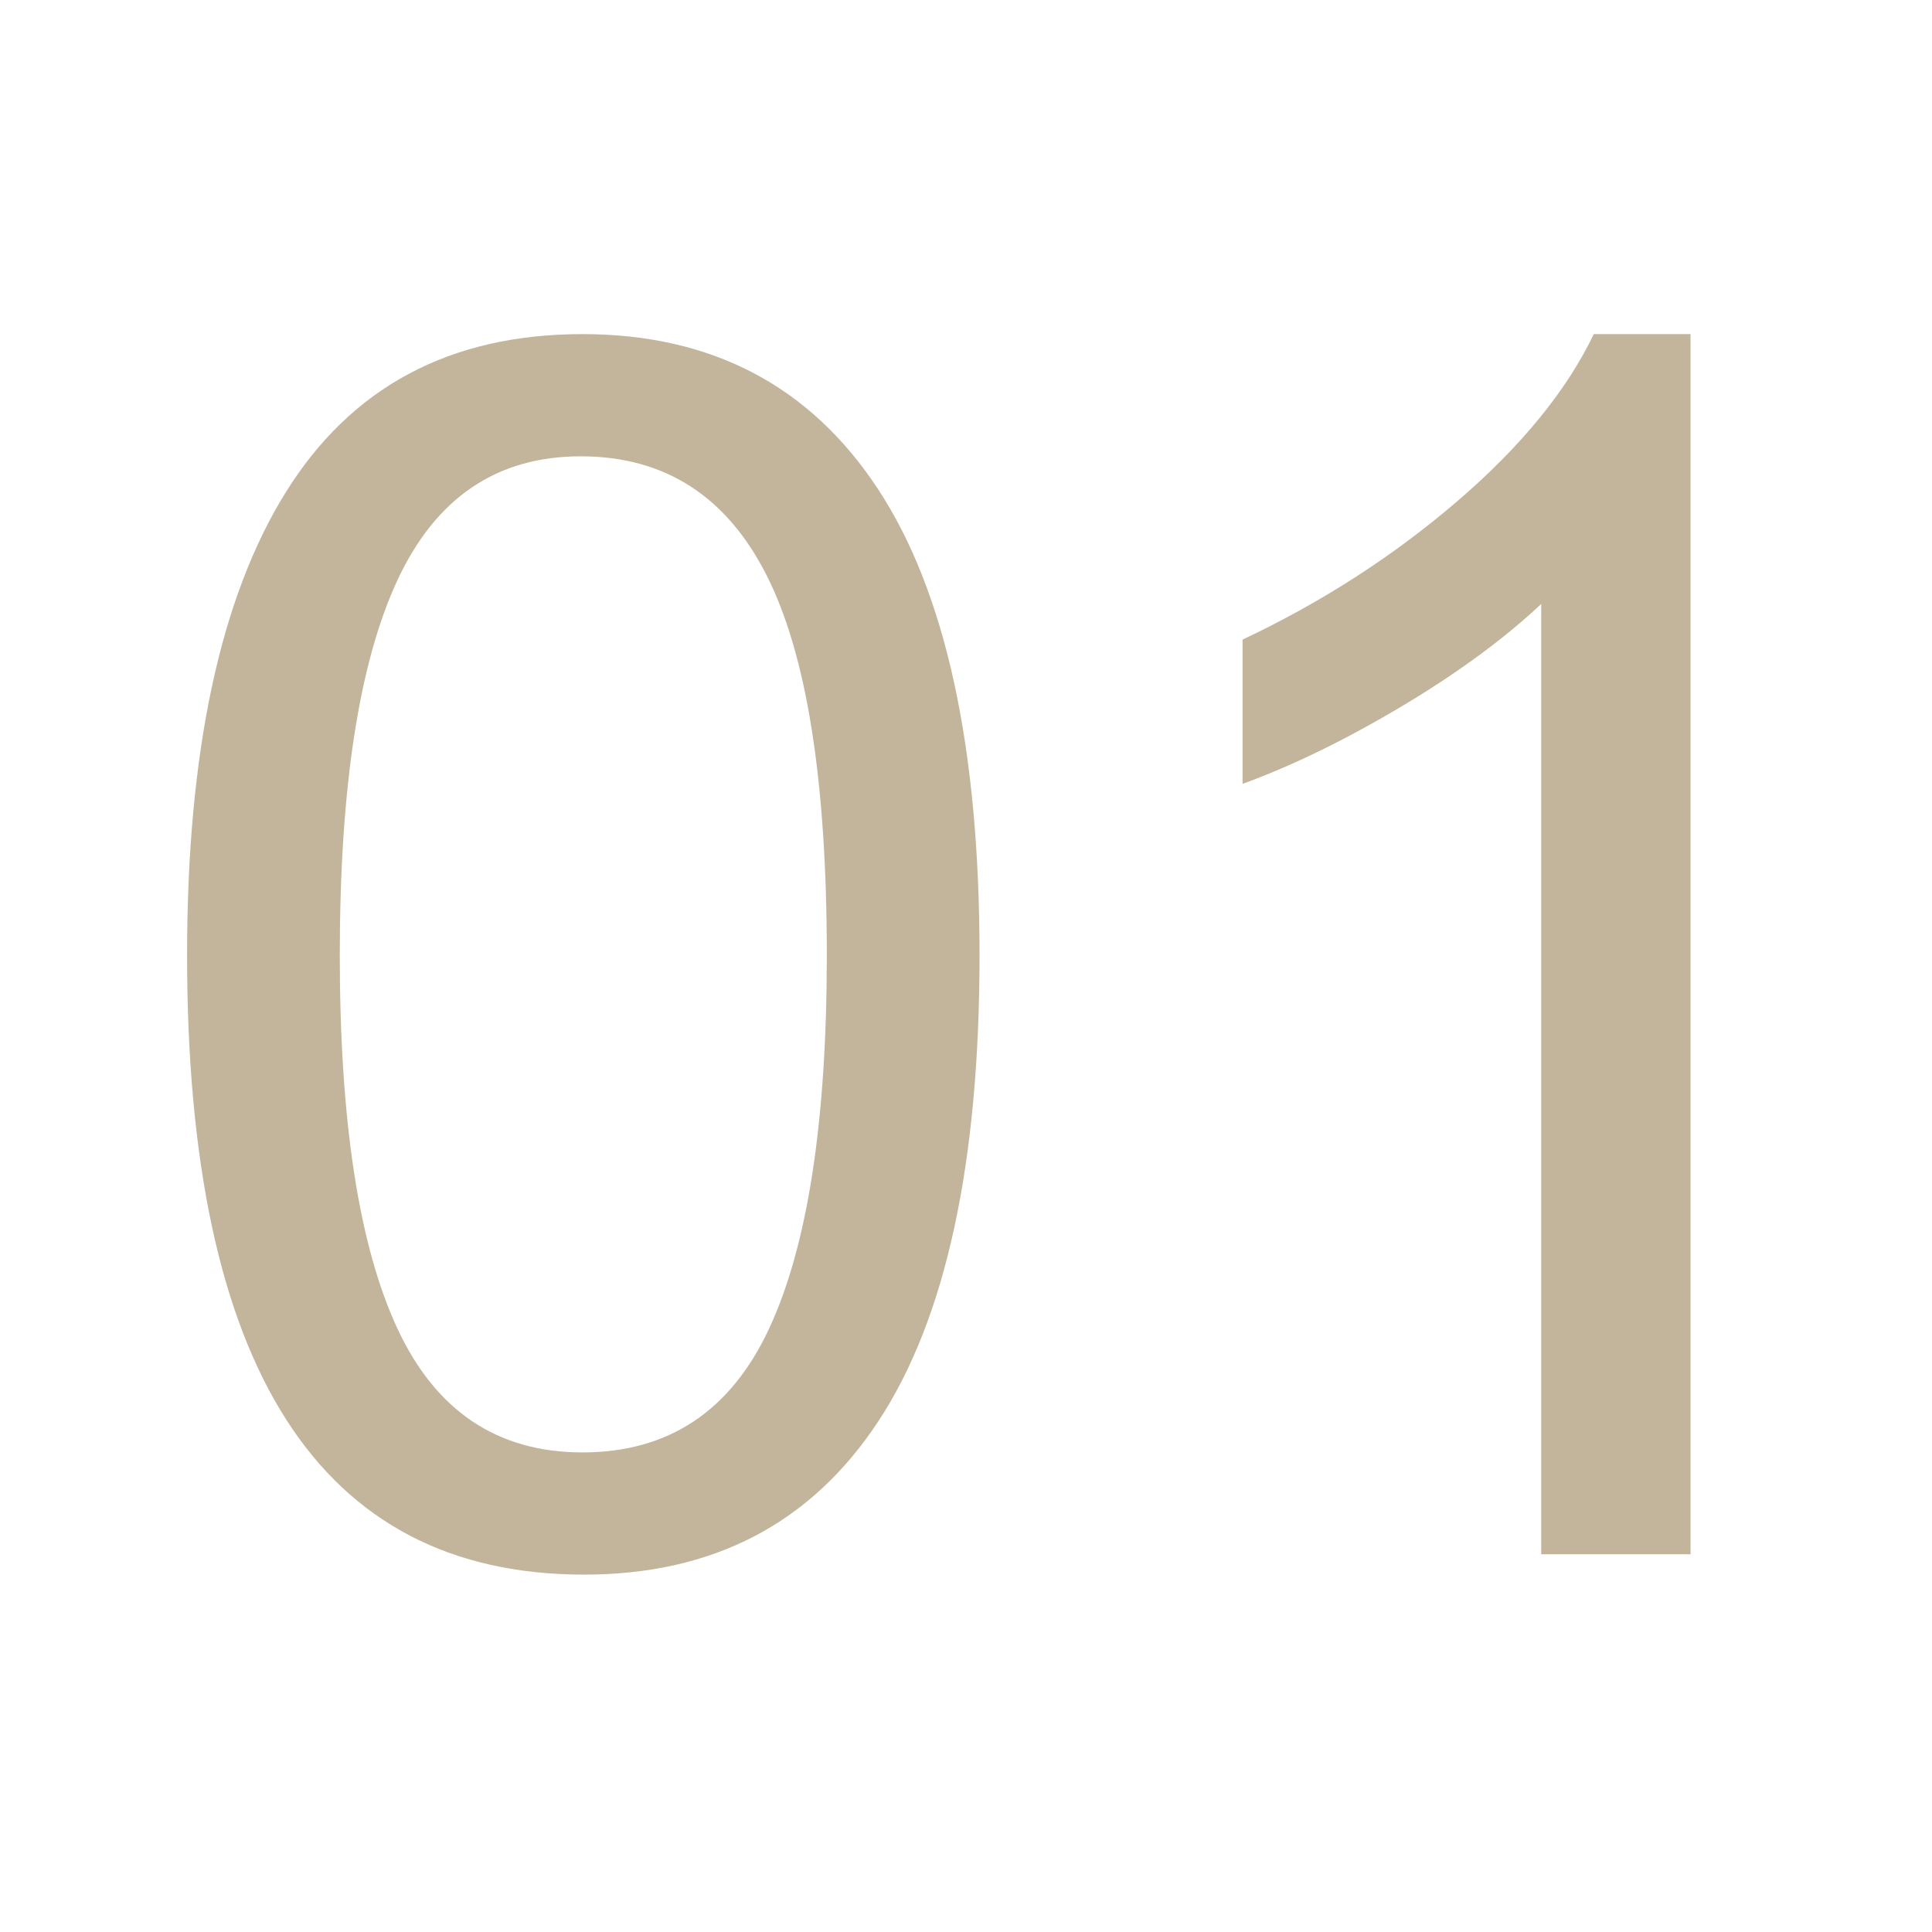
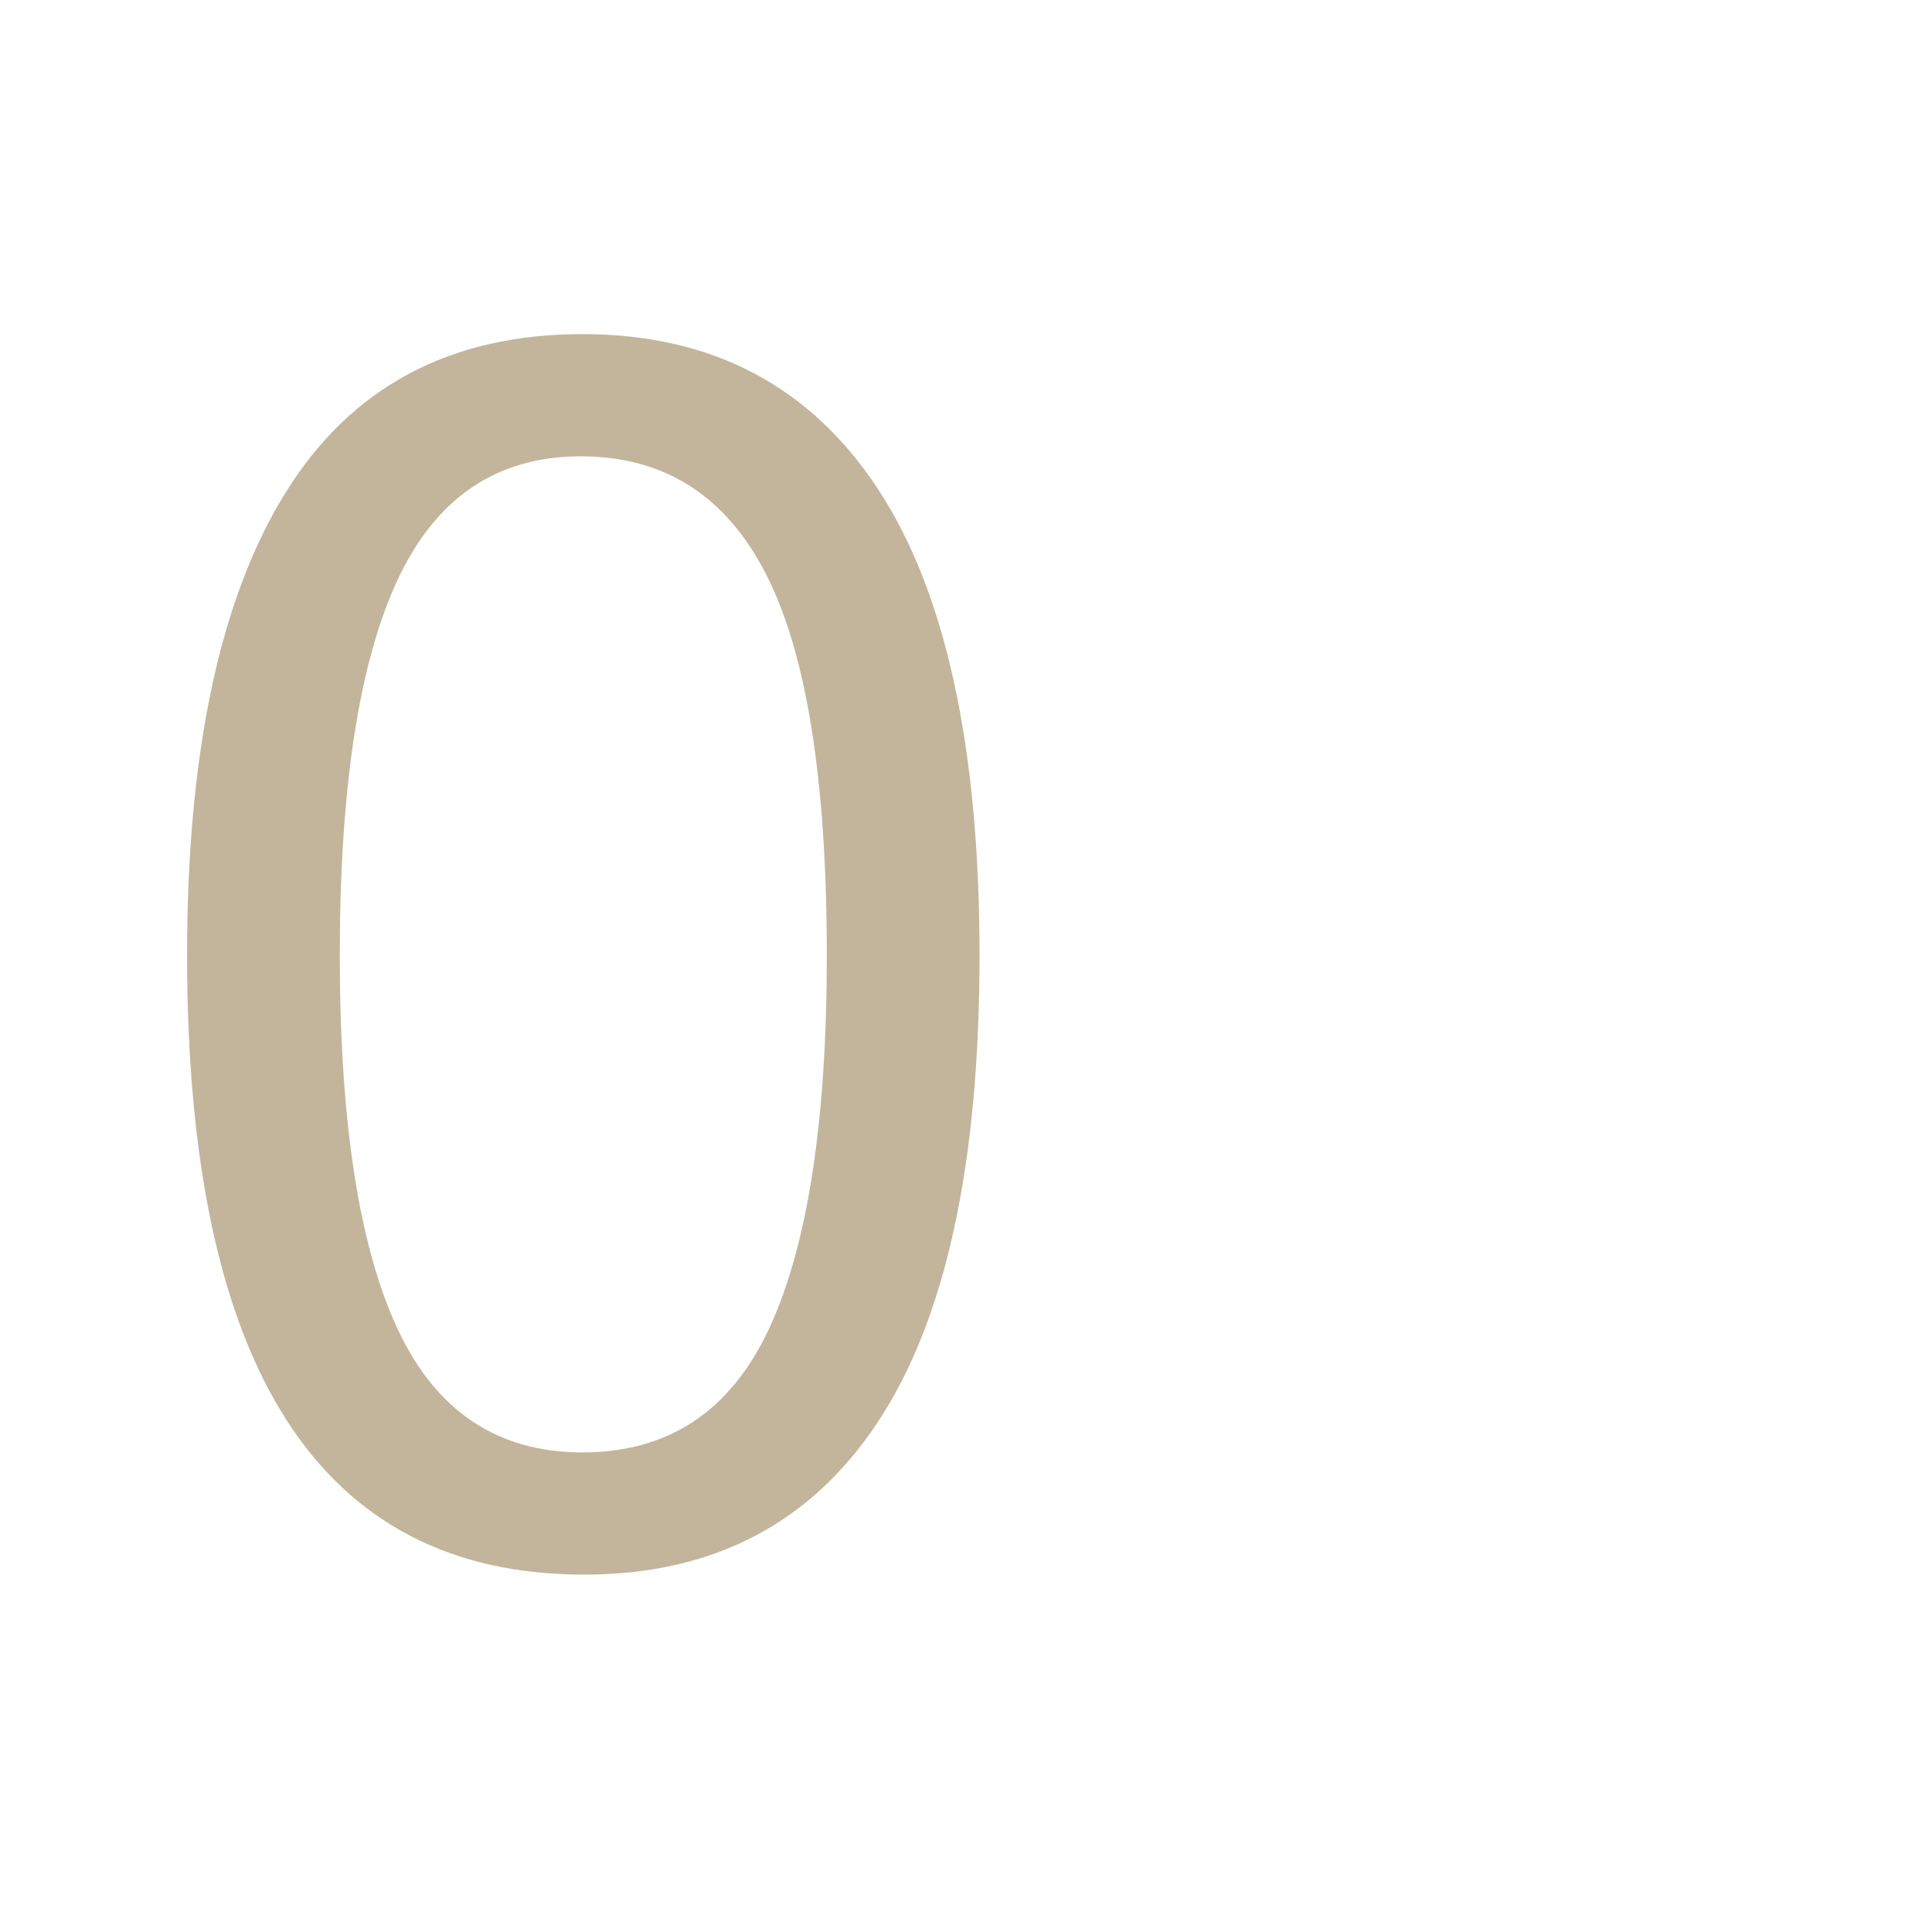
<svg xmlns="http://www.w3.org/2000/svg" width="500" zoomAndPan="magnify" viewBox="0 0 375 375" height="500" preserveAspectRatio="xMidYMid meet" version="1.2">
  <defs />
  <g id="52f56b0f73">
    <g style="fill:#c2b59b;fill-opacity:1;">
      <g transform="translate(21.484, 301.679)">
        <path style="stroke:none" d="M 91.562 -236.828 C 116.594 -236.828 135.695 -226.832 148.875 -206.844 C 162.051 -186.863 168.641 -156.672 168.641 -116.266 C 168.641 -75.867 162.102 -45.734 149.031 -25.859 C 135.969 -5.984 116.922 3.953 91.891 3.953 C 40.516 3.953 14.828 -36.117 14.828 -116.266 C 14.828 -155.578 21.191 -185.5 33.922 -206.031 C 46.66 -226.562 65.875 -236.828 91.562 -236.828 Z M 44.469 -116.266 C 44.469 -83.984 48.195 -59.828 55.656 -43.797 C 63.125 -27.773 75.094 -19.766 91.562 -19.766 C 108.25 -19.766 120.328 -27.773 127.797 -43.797 C 135.266 -59.828 139 -83.984 139 -116.266 C 139 -150.086 135.098 -174.68 127.297 -190.047 C 119.504 -205.422 107.484 -213.109 91.234 -213.109 C 74.984 -213.109 63.125 -205.094 55.656 -189.062 C 48.195 -173.031 44.469 -148.766 44.469 -116.266 Z M 44.469 -116.266 " />
      </g>
    </g>
    <g style="fill:#c2b59b;fill-opacity:1;">
      <g transform="translate(204.618, 301.679)">
-         <path style="stroke:none" d="M 104.734 -236.828 L 123.516 -236.828 L 123.516 0 L 94.531 0 L 94.531 -184.453 C 87.281 -177.641 78.219 -170.992 67.344 -164.516 C 56.477 -158.047 46.219 -153.051 36.562 -149.531 L 36.562 -177.531 C 51.926 -184.781 65.812 -193.727 78.219 -204.375 C 90.633 -215.031 99.473 -225.848 104.734 -236.828 Z M 104.734 -236.828 " />
-       </g>
+         </g>
    </g>
  </g>
</svg>